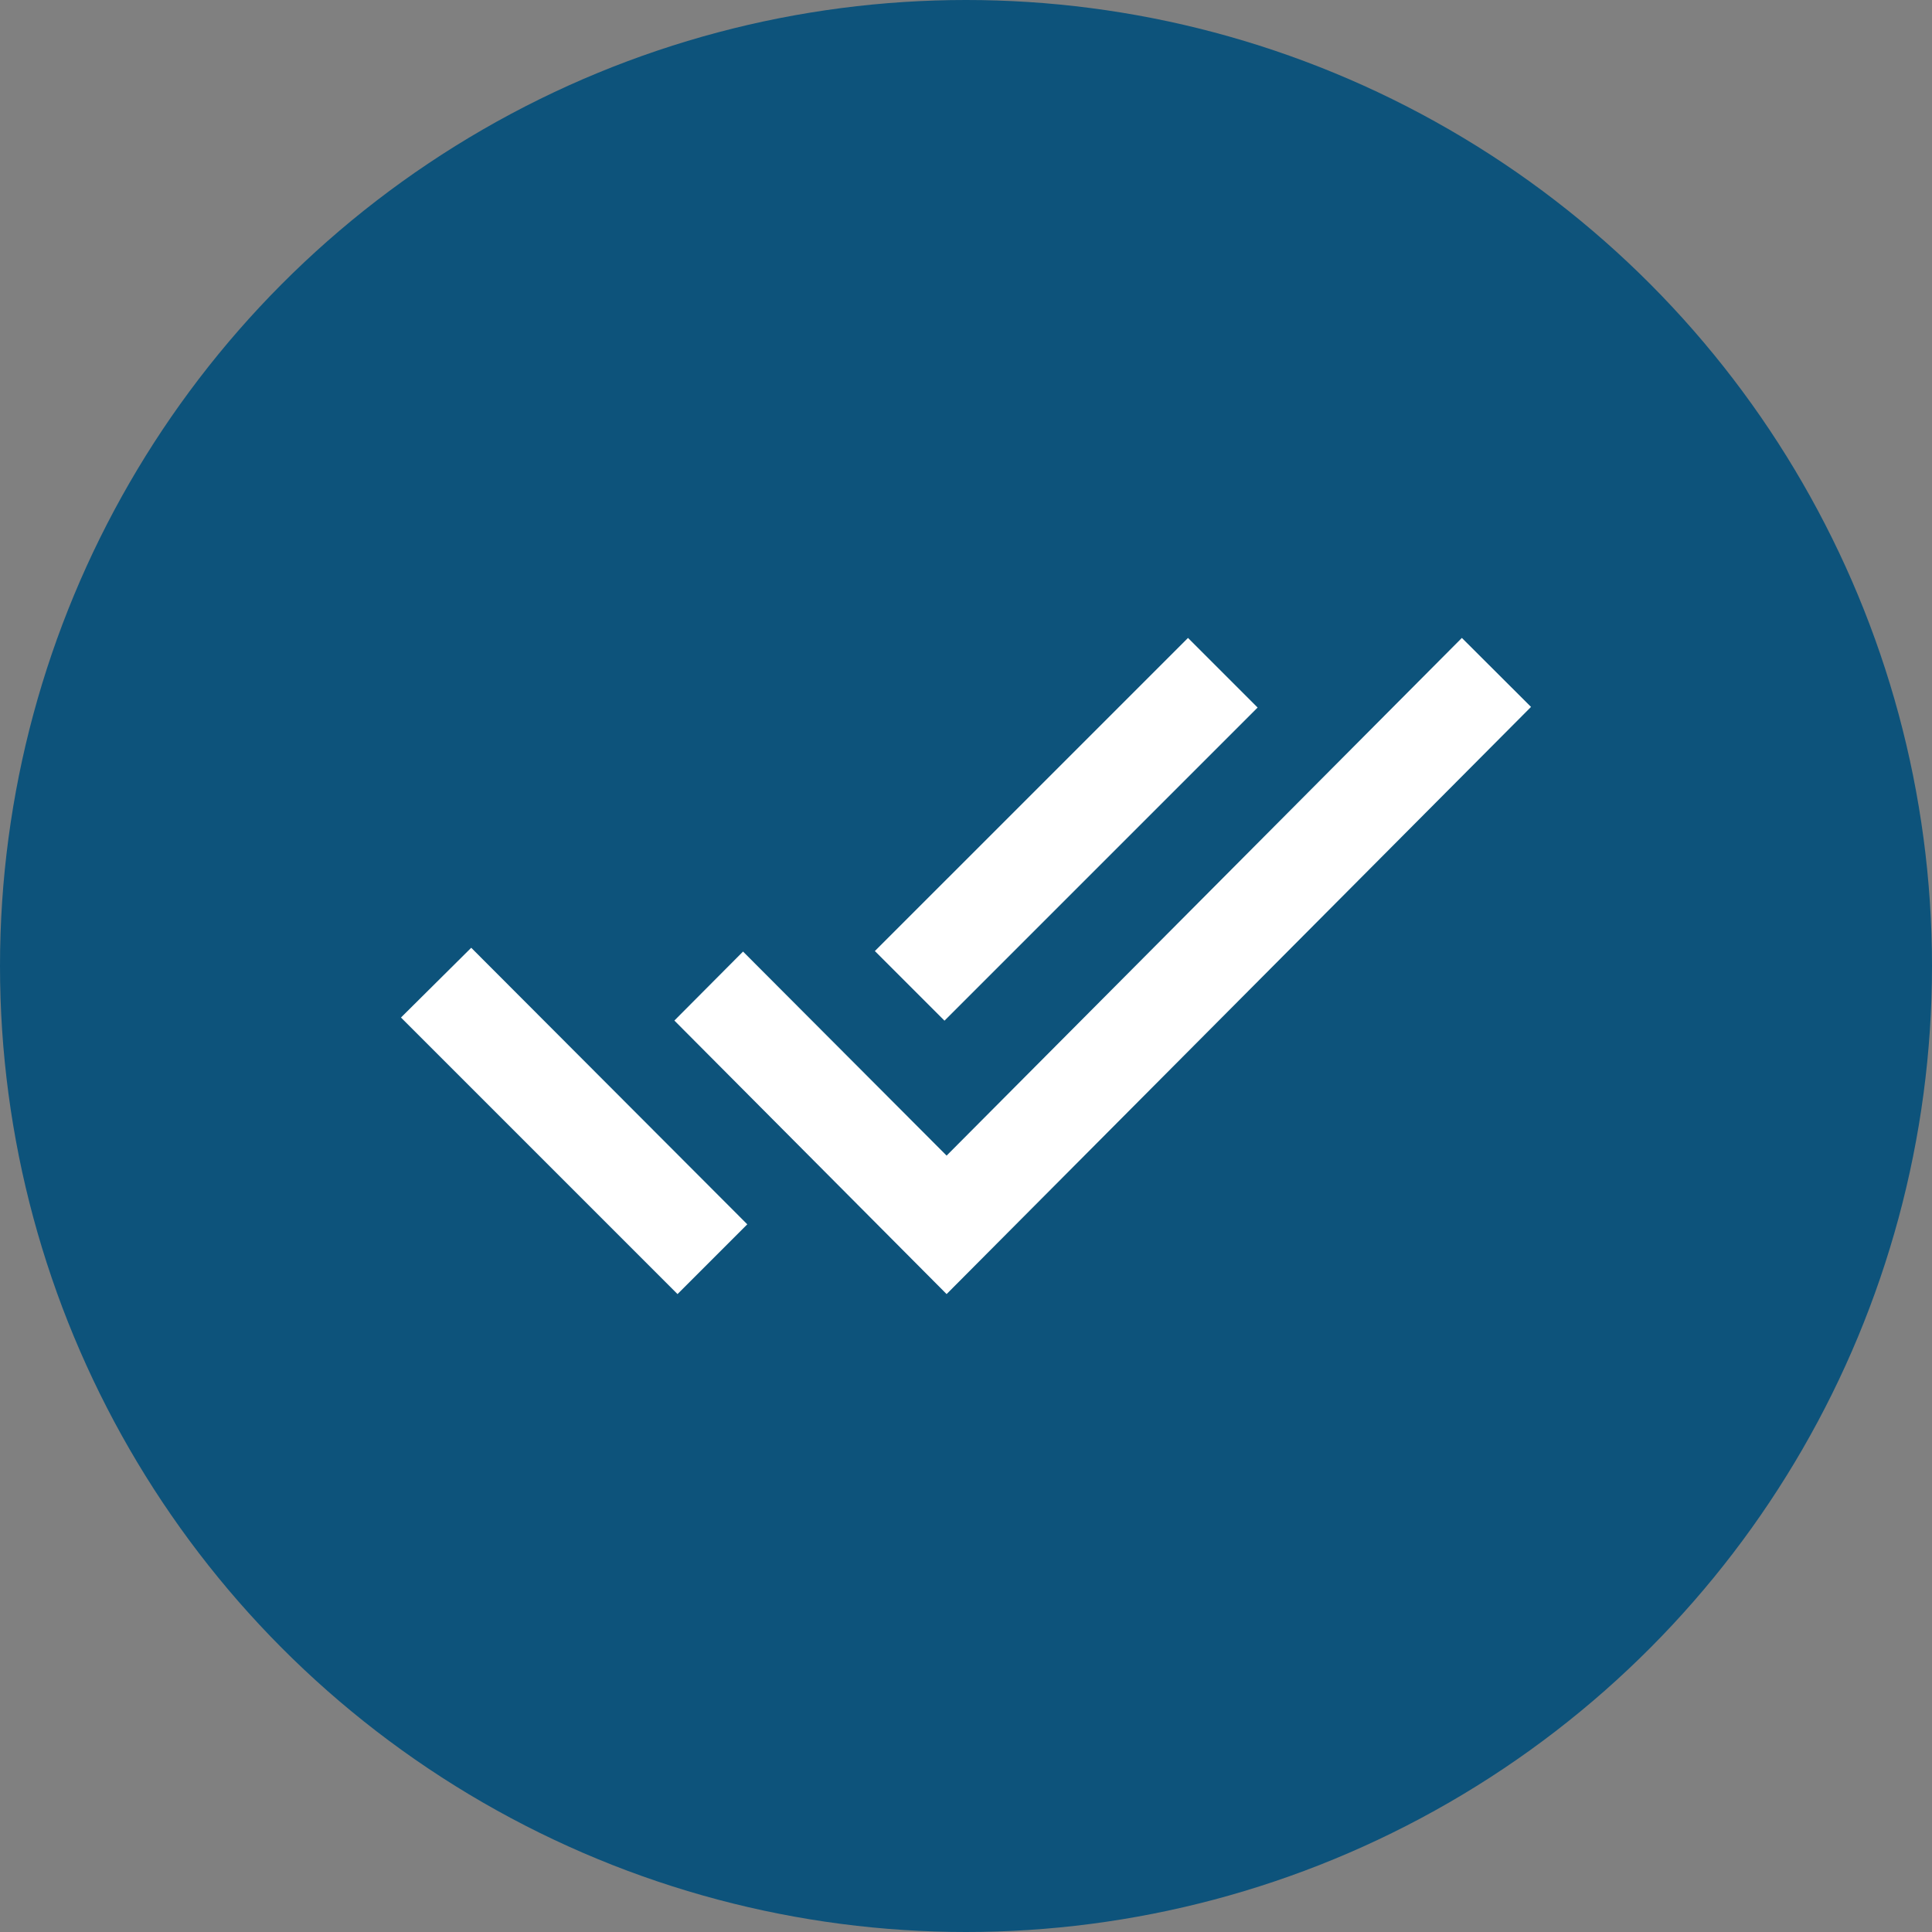
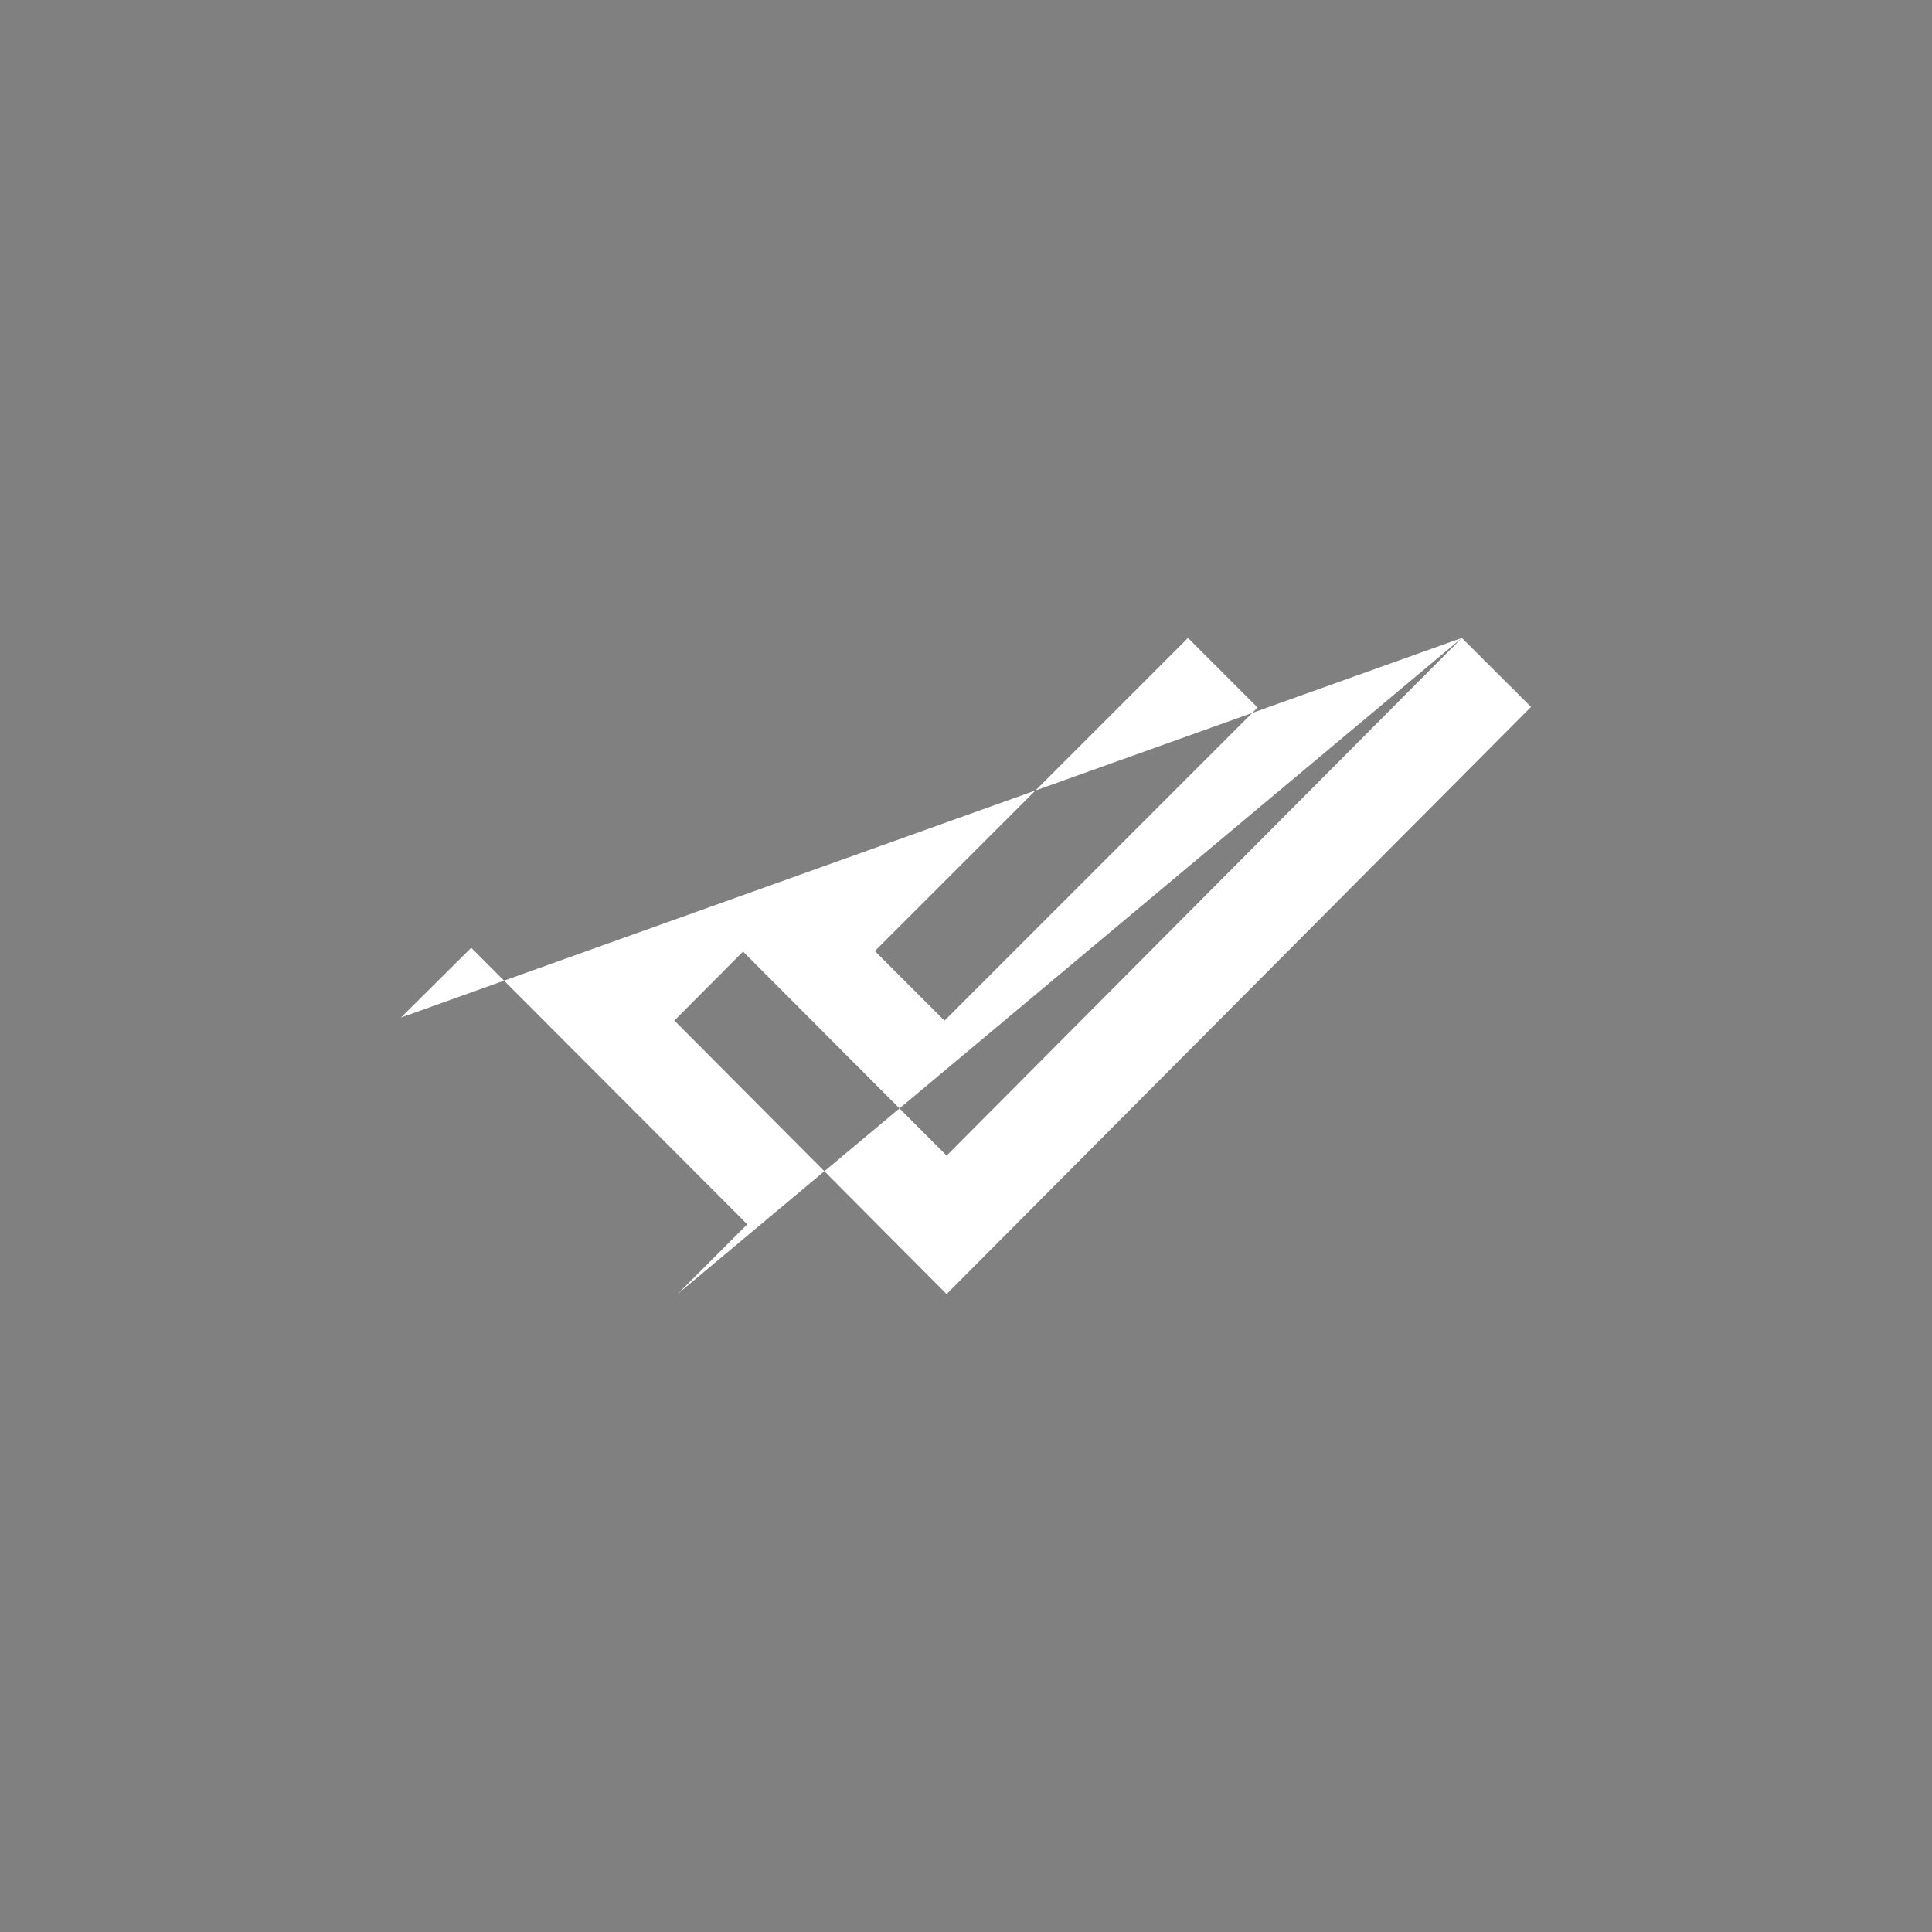
<svg xmlns="http://www.w3.org/2000/svg" width="106" height="106" viewBox="0 0 106 106">
  <rect x="0" y="0" width="106" height="106" fill="#808080" stroke="none" />
  <title>Group</title>
  <g fill="none" fill-rule="evenodd">
-     <circle fill="#0D537B" cx="53" cy="53" r="53" />
-     <path d="M69 38.82L65.18 35 48 52.18 51.82 56 69 38.82zM80.206 35l-28.27 28.403-11.169-11.195L37 55.993 51.936 71 84 38.785 80.206 35zM22 55.827L37.173 71 41 67.173 25.854 52 22 55.827z" fill="#FFF" fill-rule="nonzero" />
+     <path d="M69 38.82L65.18 35 48 52.18 51.82 56 69 38.82zM80.206 35l-28.27 28.403-11.169-11.195L37 55.993 51.936 71 84 38.785 80.206 35zL37.173 71 41 67.173 25.854 52 22 55.827z" fill="#FFF" fill-rule="nonzero" />
  </g>
</svg>